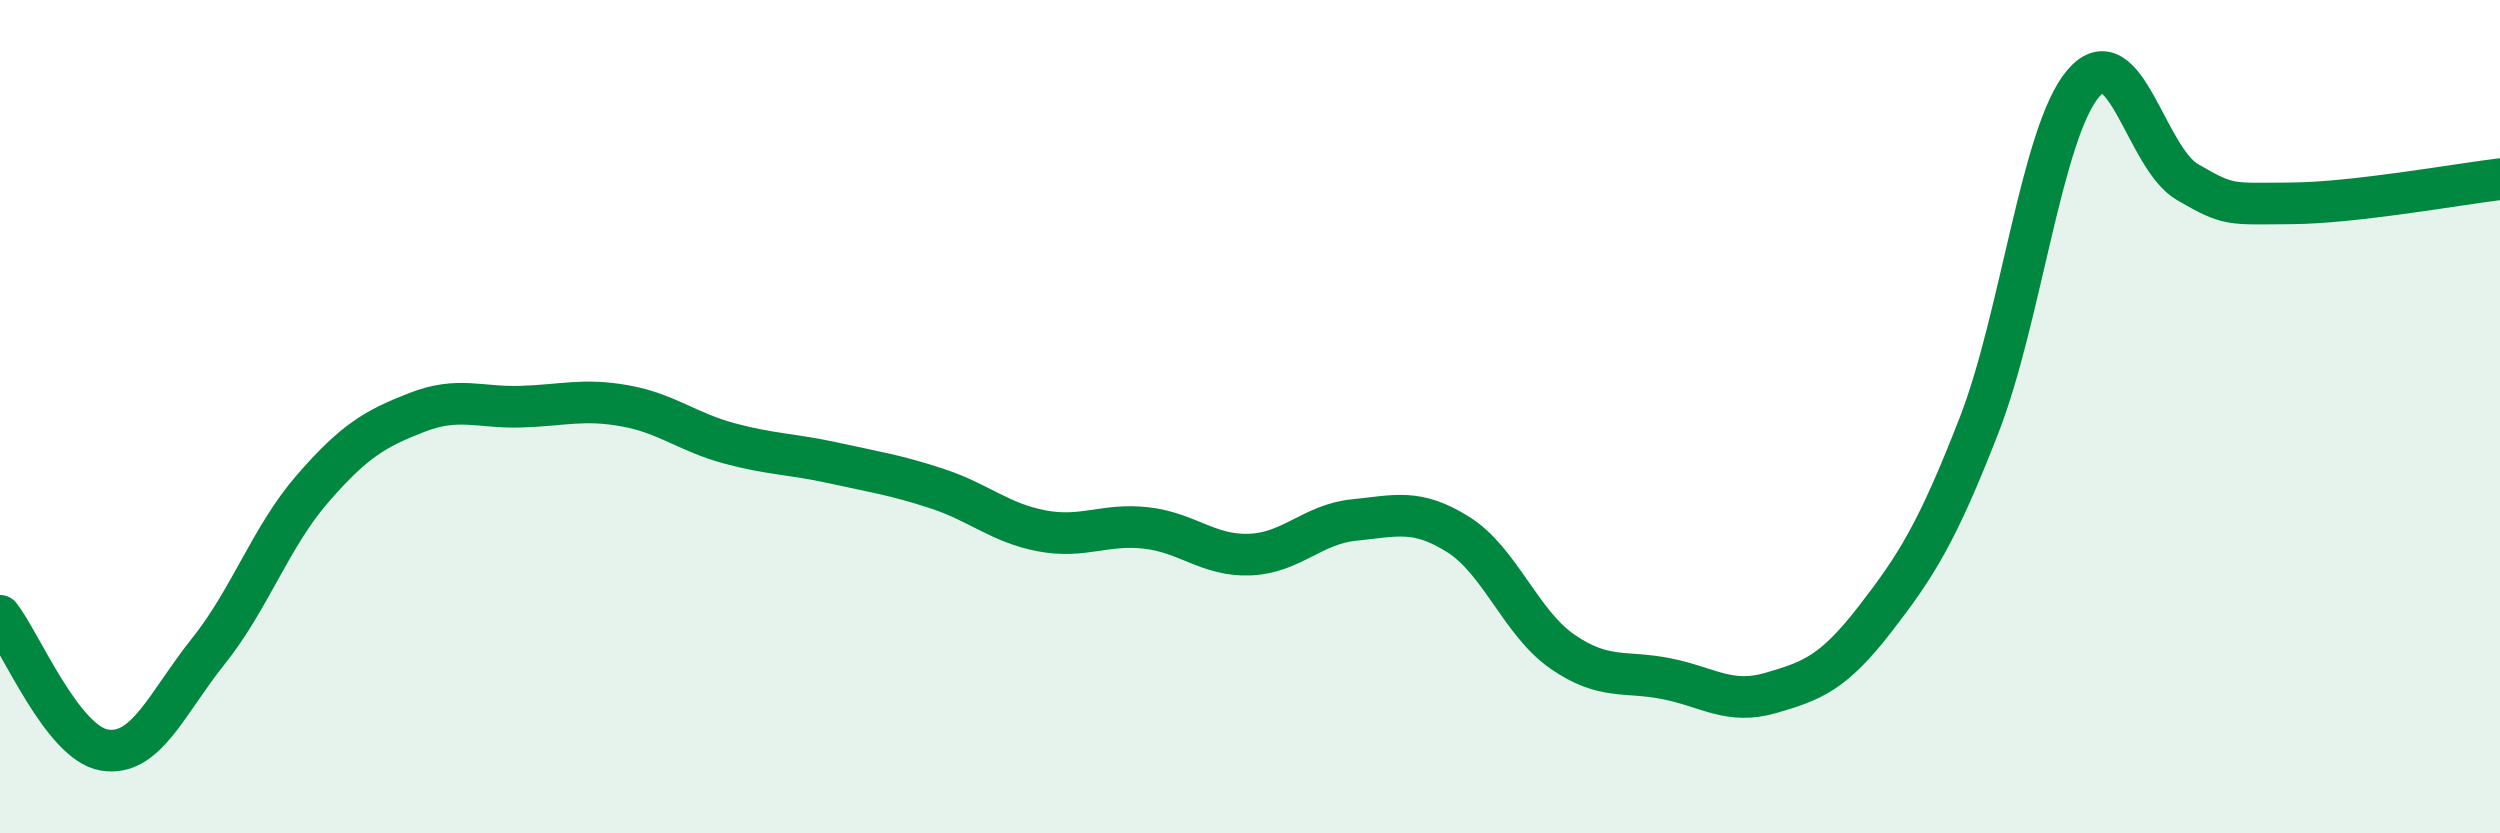
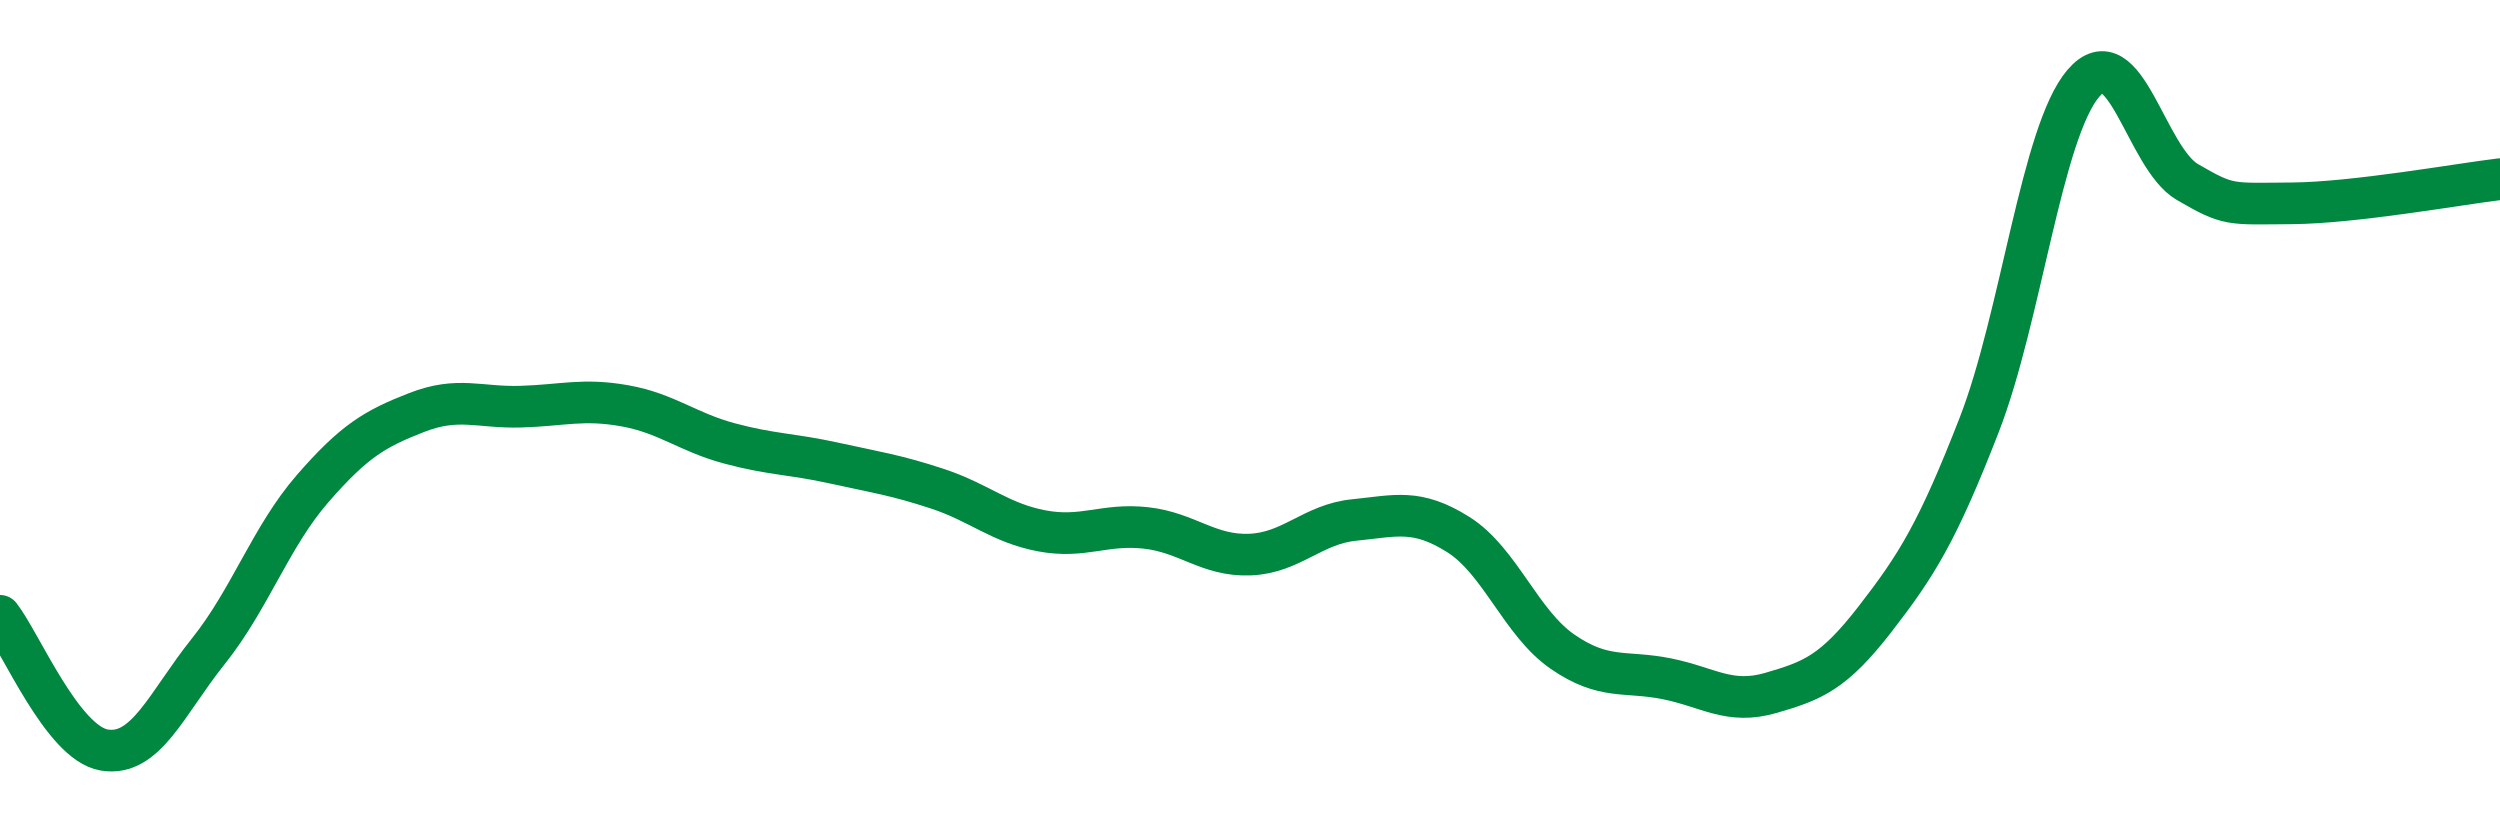
<svg xmlns="http://www.w3.org/2000/svg" width="60" height="20" viewBox="0 0 60 20">
-   <path d="M 0,14.78 C 0.5,15.42 1.5,17.83 2.5,18 C 3.5,18.17 4,16.88 5,15.63 C 6,14.38 6.5,12.88 7.5,11.73 C 8.5,10.58 9,10.29 10,9.9 C 11,9.51 11.5,9.79 12.5,9.76 C 13.5,9.73 14,9.56 15,9.74 C 16,9.92 16.5,10.37 17.5,10.64 C 18.5,10.91 19,10.89 20,11.11 C 21,11.33 21.5,11.4 22.5,11.73 C 23.5,12.06 24,12.55 25,12.74 C 26,12.93 26.5,12.56 27.5,12.67 C 28.5,12.78 29,13.35 30,13.31 C 31,13.27 31.5,12.58 32.5,12.48 C 33.5,12.38 34,12.2 35,12.83 C 36,13.46 36.5,14.95 37.5,15.64 C 38.5,16.33 39,16.09 40,16.29 C 41,16.49 41.5,16.92 42.5,16.63 C 43.5,16.34 44,16.15 45,14.86 C 46,13.57 46.5,12.77 47.5,10.2 C 48.5,7.63 49,3.17 50,2 C 51,0.83 51.5,3.79 52.5,4.37 C 53.5,4.95 53.5,4.89 55,4.88 C 56.5,4.87 59,4.42 60,4.3L60 20L0 20Z" fill="#008740" opacity="0.1" stroke-linecap="round" stroke-linejoin="round" />
  <path d="M 0,14.78 C 0.5,15.42 1.5,17.83 2.5,18 C 3.5,18.17 4,16.88 5,15.63 C 6,14.38 6.5,12.88 7.5,11.73 C 8.5,10.58 9,10.29 10,9.9 C 11,9.51 11.5,9.79 12.5,9.76 C 13.5,9.73 14,9.56 15,9.74 C 16,9.92 16.5,10.37 17.5,10.64 C 18.5,10.91 19,10.89 20,11.11 C 21,11.33 21.5,11.4 22.5,11.73 C 23.5,12.06 24,12.55 25,12.74 C 26,12.93 26.5,12.56 27.5,12.67 C 28.5,12.78 29,13.35 30,13.31 C 31,13.27 31.5,12.58 32.5,12.48 C 33.5,12.38 34,12.2 35,12.83 C 36,13.46 36.5,14.95 37.5,15.64 C 38.5,16.33 39,16.09 40,16.29 C 41,16.49 41.5,16.92 42.5,16.63 C 43.5,16.34 44,16.15 45,14.86 C 46,13.57 46.5,12.77 47.5,10.2 C 48.5,7.63 49,3.17 50,2 C 51,0.83 51.5,3.79 52.5,4.37 C 53.5,4.95 53.5,4.89 55,4.88 C 56.5,4.87 59,4.42 60,4.3" stroke="#008740" stroke-width="1" fill="none" stroke-linecap="round" stroke-linejoin="round" />
</svg>